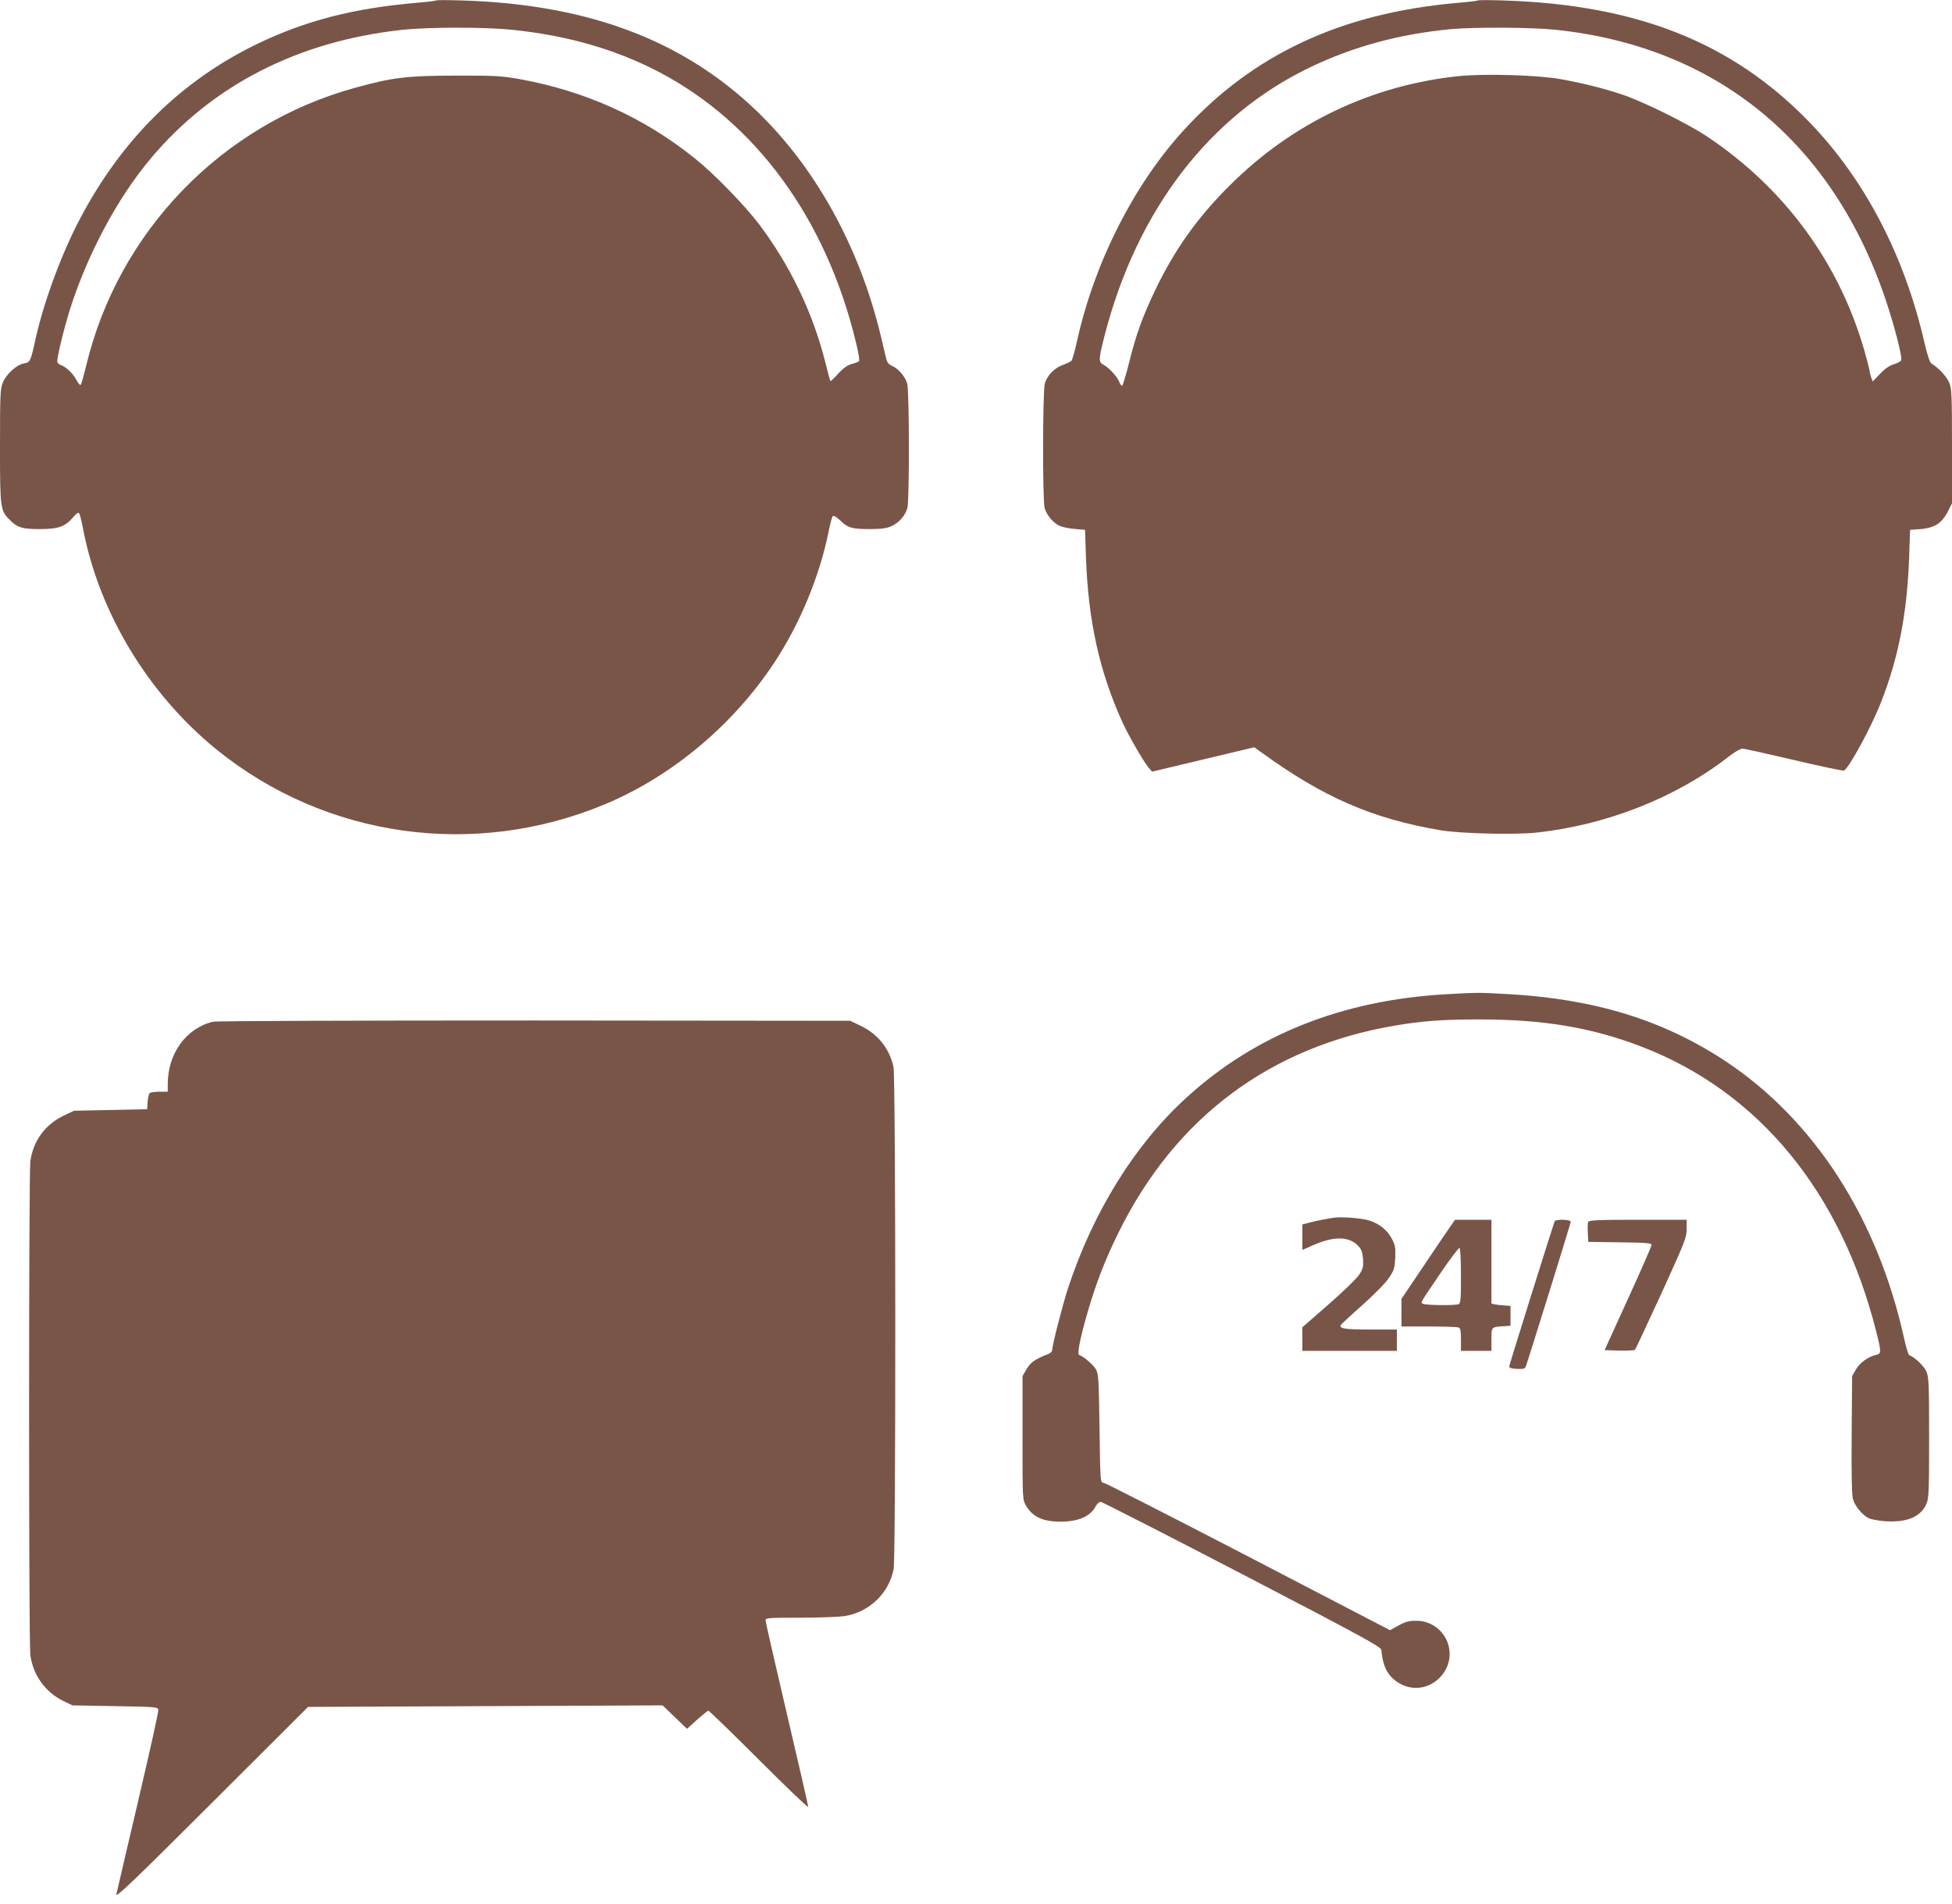
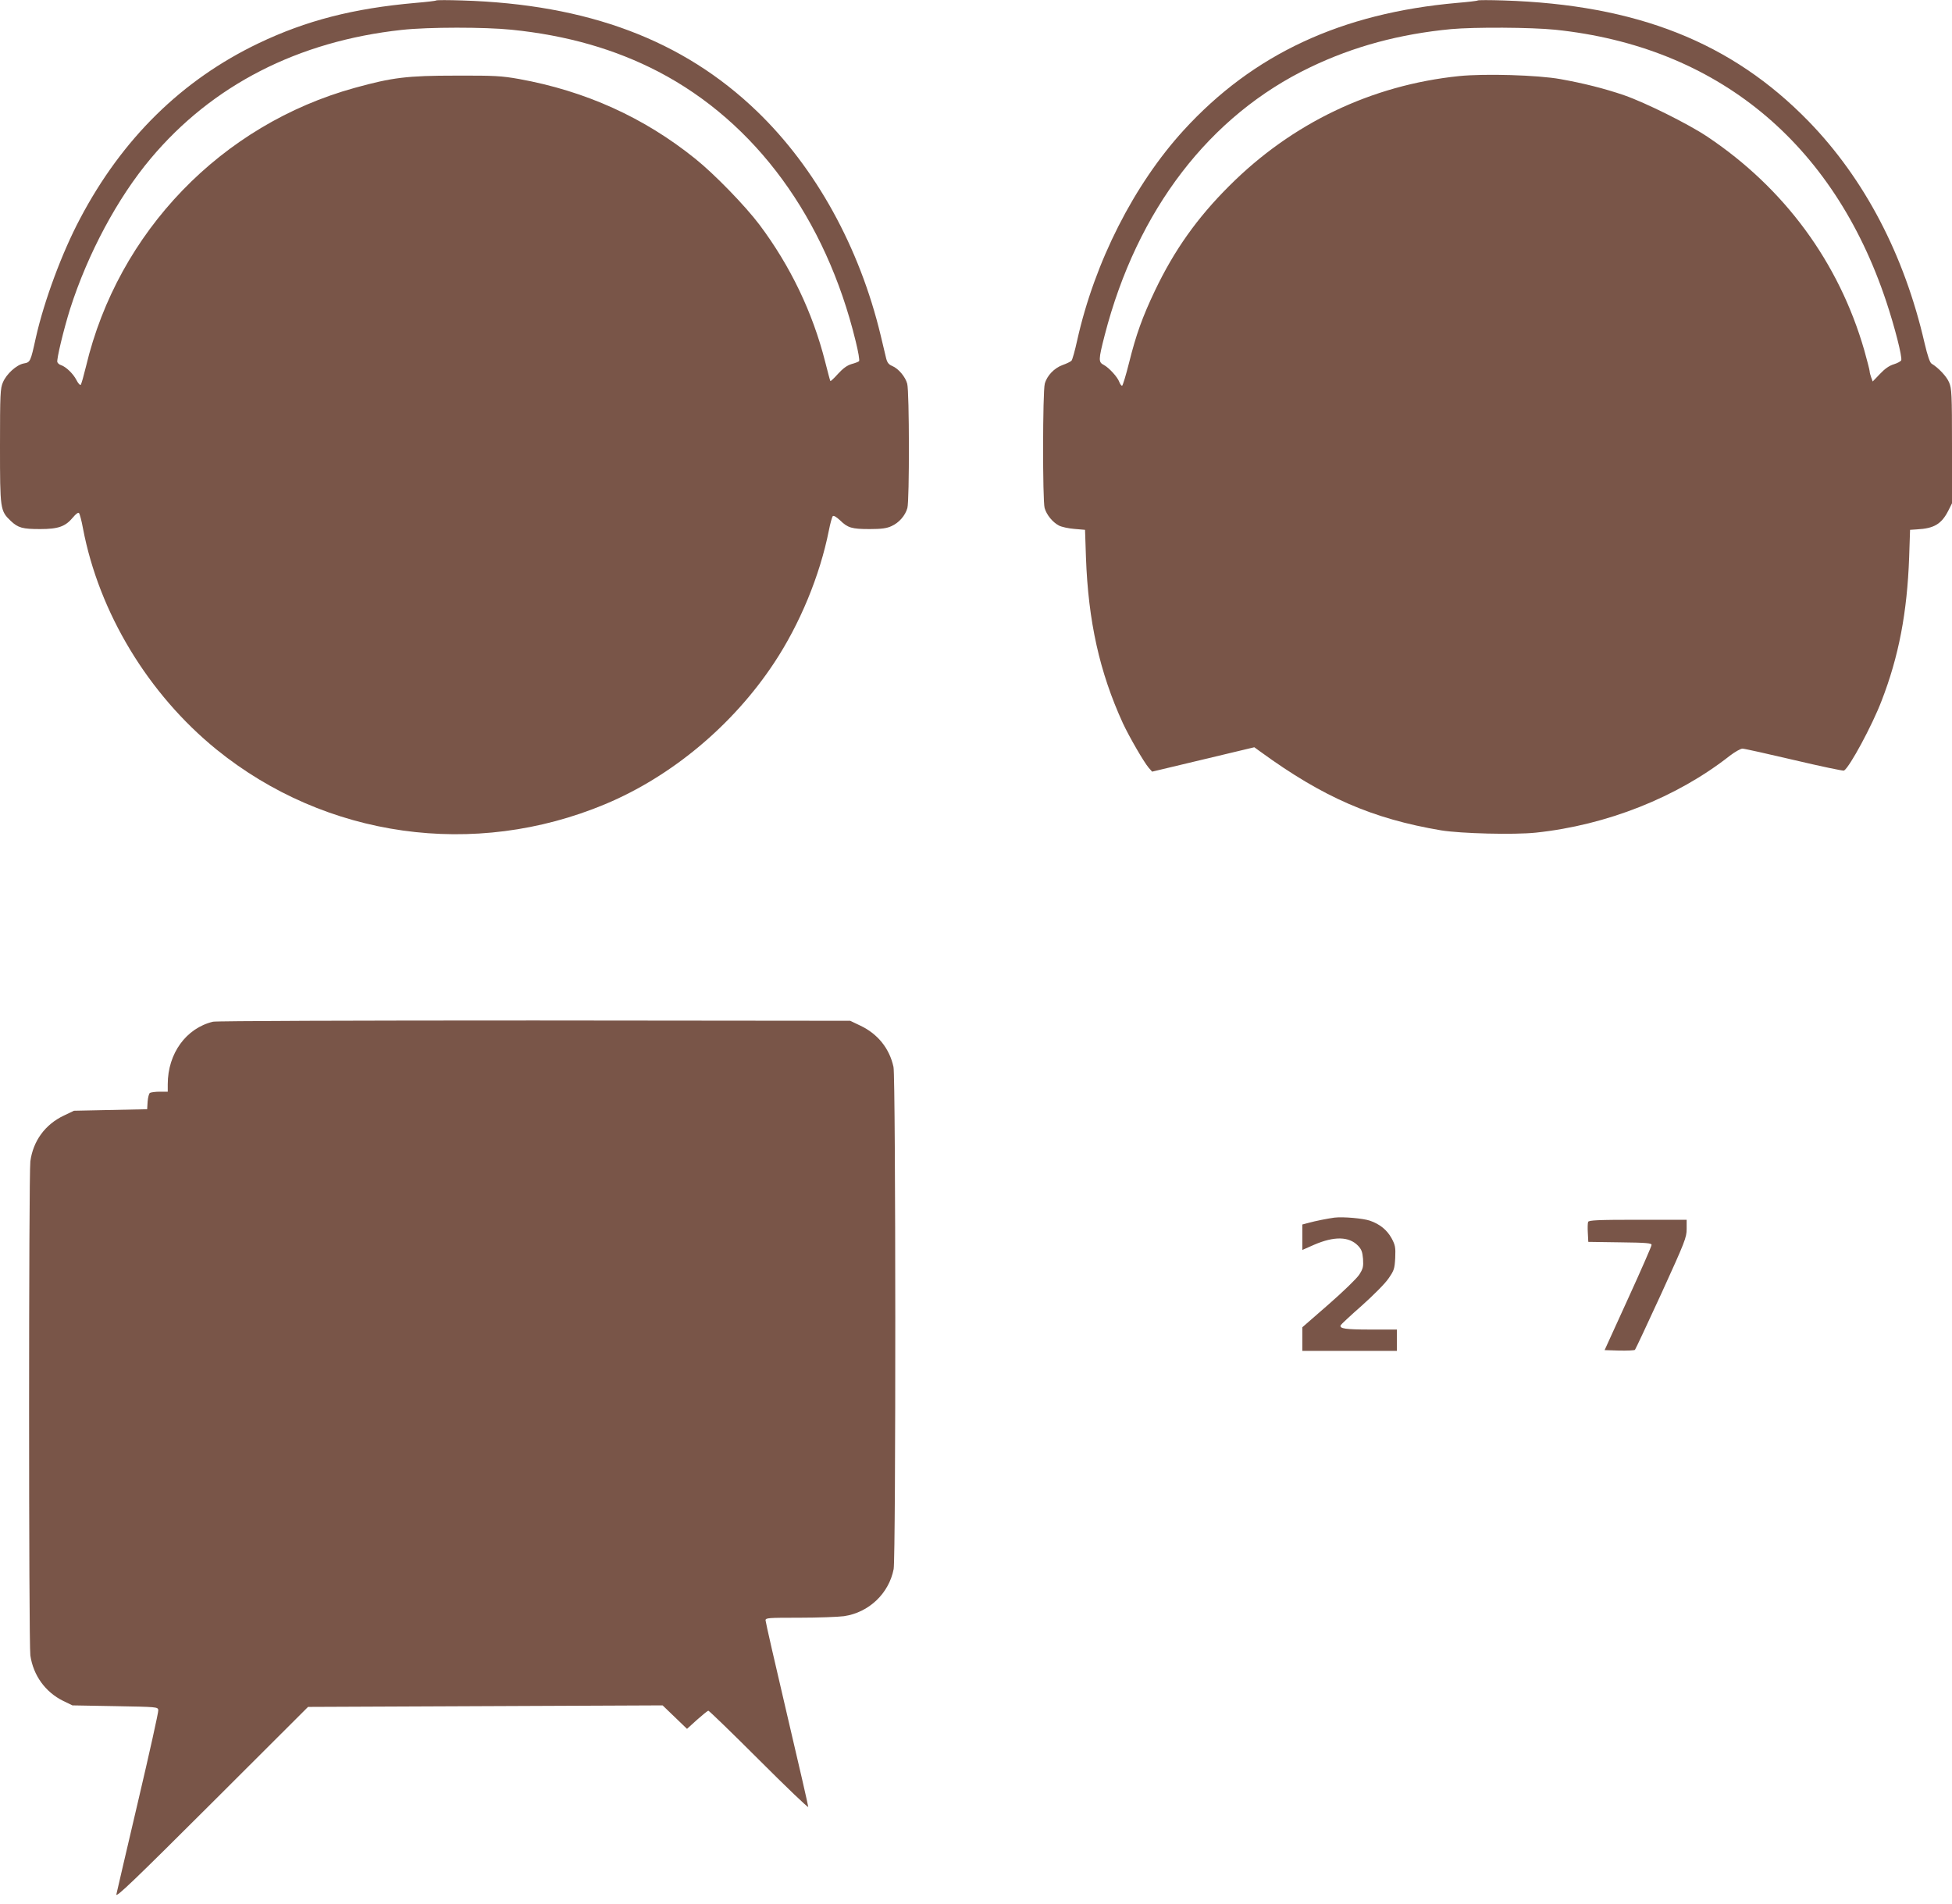
<svg xmlns="http://www.w3.org/2000/svg" version="1.0" width="1280pt" height="1249pt" viewBox="0 0 1280 1249" preserveAspectRatio="xMidYMid meet">
  <g transform="translate(0,1249) scale(0.1,-0.1)" fill="#795548" stroke="none">
    <path d="M2860 12487 c-3 -3 -63 -10 -135 -16 -409 -36 -718 -116 -1030 -265 -501 -240 -893 -624 -1170 -1150 -118 -222 -236 -540 -290 -781 -35 -159 -36 -161 -80 -169 -47 -9 -113 -69 -136 -124 -17 -40 -19 -75 -19 -417 0 -417 1 -425 71 -492 48 -45 77 -53 192 -53 120 0 166 17 215 76 19 23 35 35 40 29 5 -6 17 -50 26 -100 105 -553 428 -1087 876 -1451 716 -580 1691 -717 2549 -358 437 183 838 519 1107 926 169 255 300 572 359 868 9 47 21 89 26 95 6 5 23 -5 47 -27 51 -50 77 -58 195 -58 77 0 112 5 142 19 50 22 91 69 105 119 14 50 13 764 -1 815 -12 46 -58 100 -99 117 -22 9 -32 22 -39 49 -5 20 -21 88 -36 151 -139 579 -426 1099 -811 1470 -485 467 -1109 702 -1934 727 -91 3 -167 3 -170 0z m495 -192 c364 -37 679 -128 962 -275 637 -332 1098 -962 1294 -1768 17 -68 27 -127 22 -131 -4 -4 -27 -13 -50 -19 -29 -9 -55 -28 -88 -64 -25 -28 -47 -49 -50 -47 -2 2 -17 59 -34 126 -82 324 -228 628 -430 898 -95 126 -297 334 -422 434 -335 270 -719 444 -1156 523 -114 20 -158 23 -413 22 -320 0 -417 -12 -663 -80 -874 -241 -1553 -944 -1763 -1827 -15 -61 -30 -116 -35 -121 -4 -4 -17 10 -28 32 -21 41 -68 86 -100 97 -11 3 -22 12 -25 20 -6 17 41 213 84 350 116 362 311 727 528 985 404 482 967 770 1647 844 174 19 544 19 720 1z" />
    <path d="M9690 12487 c-3 -3 -63 -10 -135 -16 -759 -67 -1337 -336 -1793 -835 -326 -357 -583 -863 -698 -1376 -15 -69 -32 -130 -38 -136 -6 -6 -32 -19 -58 -28 -55 -20 -103 -70 -117 -123 -14 -51 -15 -765 -1 -815 13 -45 52 -93 94 -115 17 -9 63 -19 101 -22 l70 -6 6 -180 c15 -420 89 -753 242 -1088 42 -90 137 -254 169 -292 l23 -26 335 80 335 80 40 -29 c412 -300 735 -440 1185 -516 129 -21 477 -30 621 -15 464 49 925 231 1273 505 33 25 70 46 82 46 12 0 165 -34 339 -75 174 -41 321 -72 327 -69 37 23 184 295 246 457 113 291 168 580 181 942 l6 180 45 3 c113 6 161 35 206 123 l24 48 0 375 c0 343 -2 378 -19 418 -16 39 -71 97 -115 123 -11 7 -26 50 -46 135 -133 579 -394 1077 -760 1454 -505 519 -1127 765 -2000 793 -91 3 -167 3 -170 0z m508 -192 c1059 -110 1824 -739 2171 -1783 55 -165 106 -364 98 -385 -3 -7 -25 -19 -48 -26 -30 -9 -59 -29 -91 -63 l-48 -50 -10 27 c-5 14 -10 32 -10 40 0 7 -16 69 -35 137 -166 577 -524 1064 -1030 1402 -124 83 -406 223 -544 271 -131 45 -268 79 -418 106 -149 27 -498 37 -665 20 -574 -59 -1097 -309 -1508 -721 -209 -208 -360 -421 -486 -685 -83 -174 -125 -292 -170 -473 -21 -84 -42 -152 -46 -152 -5 0 -13 11 -18 24 -12 34 -68 94 -101 112 -37 19 -37 32 5 196 212 821 688 1441 1348 1757 285 137 587 218 923 250 156 14 524 12 683 -4z" />
-     <path d="M9480 5969 c-679 -39 -1247 -265 -1698 -676 -340 -309 -614 -751 -779 -1253 -36 -112 -103 -372 -103 -402 0 -11 -11 -23 -27 -29 -84 -32 -115 -54 -141 -98 l-27 -46 0 -405 c0 -404 0 -405 23 -445 42 -73 110 -105 227 -105 117 0 196 35 230 101 9 16 23 29 33 29 9 -1 427 -214 927 -474 794 -413 910 -477 913 -497 8 -84 26 -133 60 -172 94 -104 244 -103 334 2 123 144 22 361 -167 361 -45 0 -69 -6 -114 -31 l-56 -31 -929 483 c-511 265 -938 483 -950 484 -21 2 -21 5 -26 356 -4 315 -7 358 -23 387 -16 29 -80 85 -110 95 -15 5 3 100 53 274 56 195 117 353 209 538 372 749 993 1211 1811 1349 178 30 313 40 550 40 422 0 738 -53 1065 -179 767 -295 1309 -954 1539 -1872 33 -130 33 -141 -1 -149 -53 -12 -108 -52 -133 -96 l-25 -43 -3 -382 c-2 -253 1 -396 8 -423 12 -46 59 -104 103 -127 17 -8 64 -17 106 -20 143 -10 234 27 272 111 17 38 19 72 19 436 0 367 -2 398 -19 437 -17 36 -78 94 -112 105 -5 2 -21 55 -35 118 -174 784 -590 1427 -1172 1812 -407 268 -854 406 -1422 438 -201 11 -198 11 -410 -1z" />
    <path d="M1397 5789 c-176 -42 -297 -208 -297 -410 l0 -49 -52 0 c-29 0 -58 -4 -65 -8 -6 -4 -13 -30 -15 -57 l-3 -50 -240 -5 -240 -5 -67 -32 c-122 -58 -201 -166 -219 -300 -11 -90 -11 -3160 0 -3240 19 -131 98 -241 216 -299 l60 -29 280 -5 c275 -5 280 -5 283 -26 2 -11 -58 -281 -133 -600 -75 -318 -138 -592 -142 -609 -4 -24 121 96 626 600 l631 630 1163 5 1162 5 80 -77 80 -77 65 59 c36 32 69 59 75 60 5 0 155 -145 332 -322 178 -178 323 -317 323 -309 0 8 -63 283 -140 610 -77 328 -140 604 -140 614 0 16 18 17 223 17 122 0 253 5 291 10 164 24 295 149 326 309 15 79 14 3222 -1 3293 -26 121 -103 217 -217 271 l-67 32 -2070 2 c-1182 0 -2086 -3 -2108 -8z" />
    <path d="M8750 4504 c-43 -6 -122 -21 -172 -35 l-38 -10 0 -83 0 -84 77 34 c132 57 229 55 288 -6 23 -24 29 -41 33 -87 3 -51 0 -64 -25 -103 -16 -25 -106 -112 -201 -195 l-172 -150 0 -77 0 -78 310 0 310 0 0 70 0 70 -172 0 c-166 0 -205 6 -197 28 2 5 65 64 139 129 76 68 153 145 175 178 37 53 40 64 44 135 3 70 0 84 -24 129 -30 54 -76 92 -142 115 -44 15 -175 27 -233 20z" />
-     <path d="M9457 4368 c-46 -68 -125 -185 -175 -260 l-92 -137 0 -91 0 -90 179 0 c99 0 186 -3 195 -6 13 -5 16 -22 16 -80 l0 -74 100 0 100 0 0 75 c0 83 -2 82 85 87 l40 3 0 65 0 65 -40 3 c-22 1 -50 5 -62 7 l-23 5 0 275 0 275 -119 0 -120 0 -84 -122z m123 -248 c0 -153 -2 -179 -16 -184 -24 -9 -217 -7 -233 3 -16 10 -26 -7 117 204 62 92 118 165 123 162 5 -4 9 -86 9 -185z" />
-     <path d="M10195 4481 c-6 -11 -294 -929 -298 -951 -1 -11 10 -16 49 -18 42 -2 53 0 59 15 16 43 295 939 295 950 0 15 -96 18 -105 4z" />
    <path d="M10414 4476 c-3 -7 -4 -40 -2 -72 l3 -59 208 -3 c172 -2 207 -5 207 -17 0 -8 -69 -166 -154 -352 l-154 -338 96 -3 c52 -1 99 1 103 5 4 4 82 171 174 371 155 340 165 366 165 422 l0 60 -320 0 c-261 0 -322 -3 -326 -14z" />
  </g>
</svg>